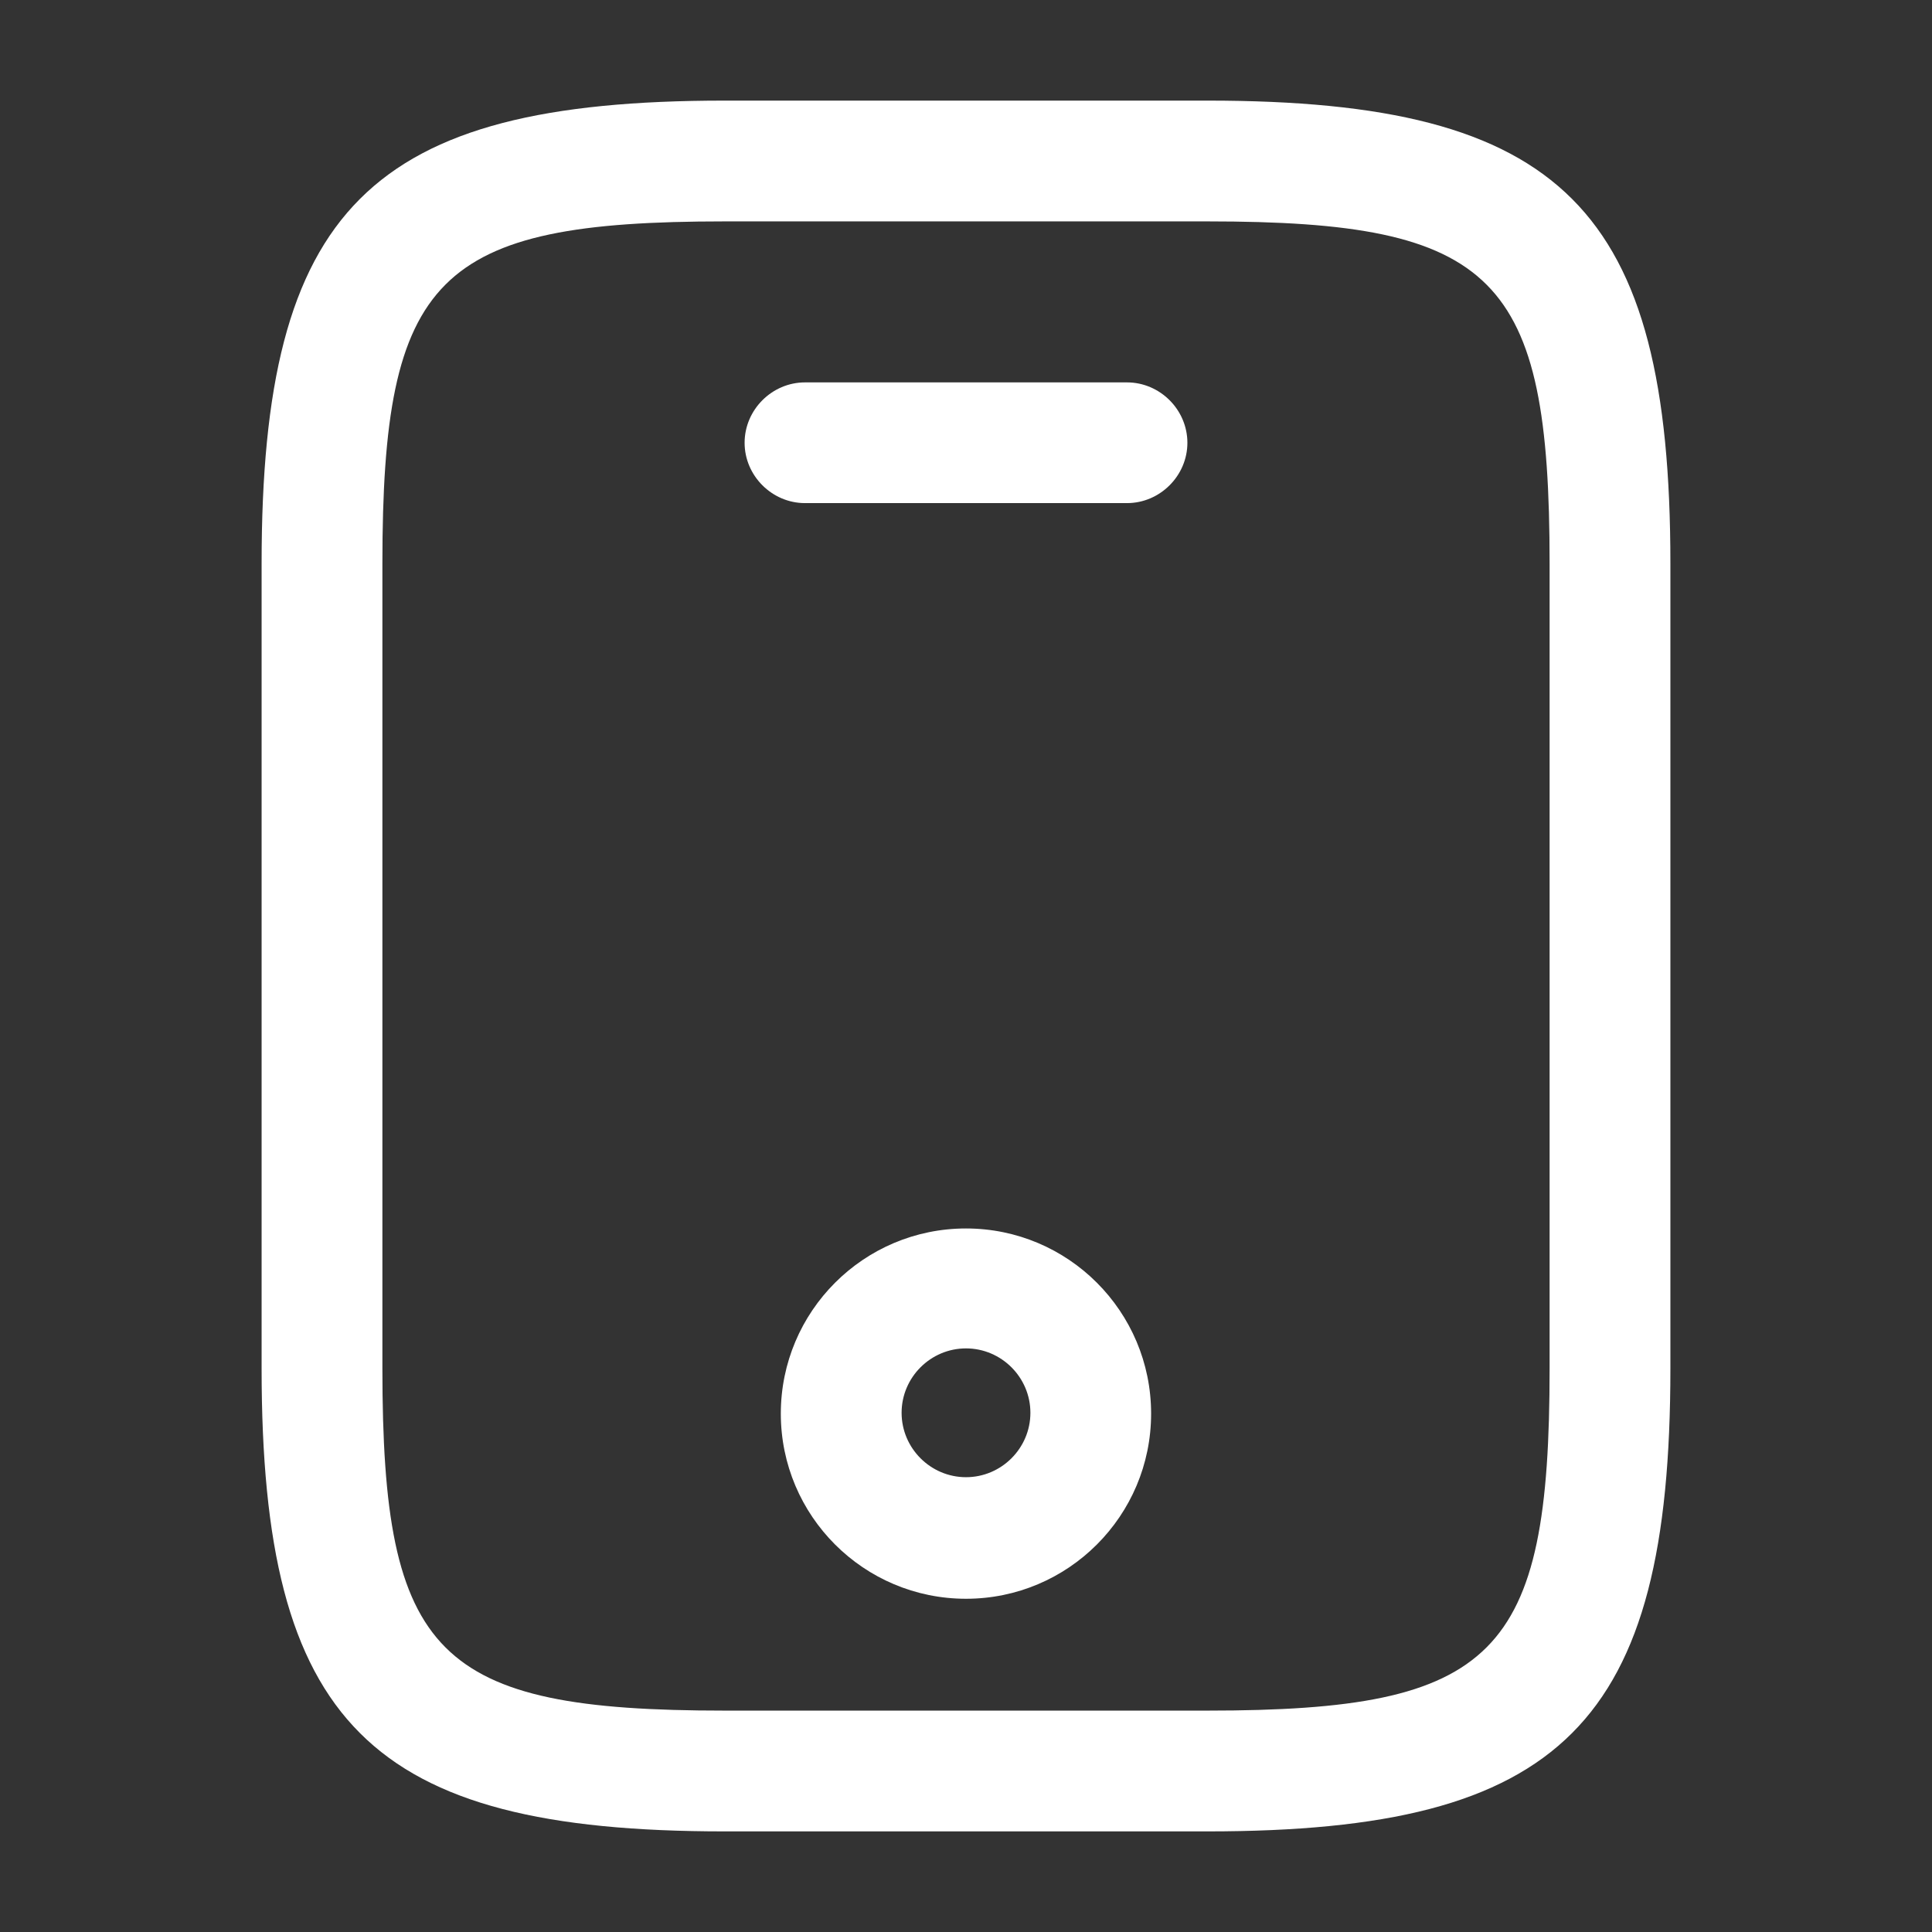
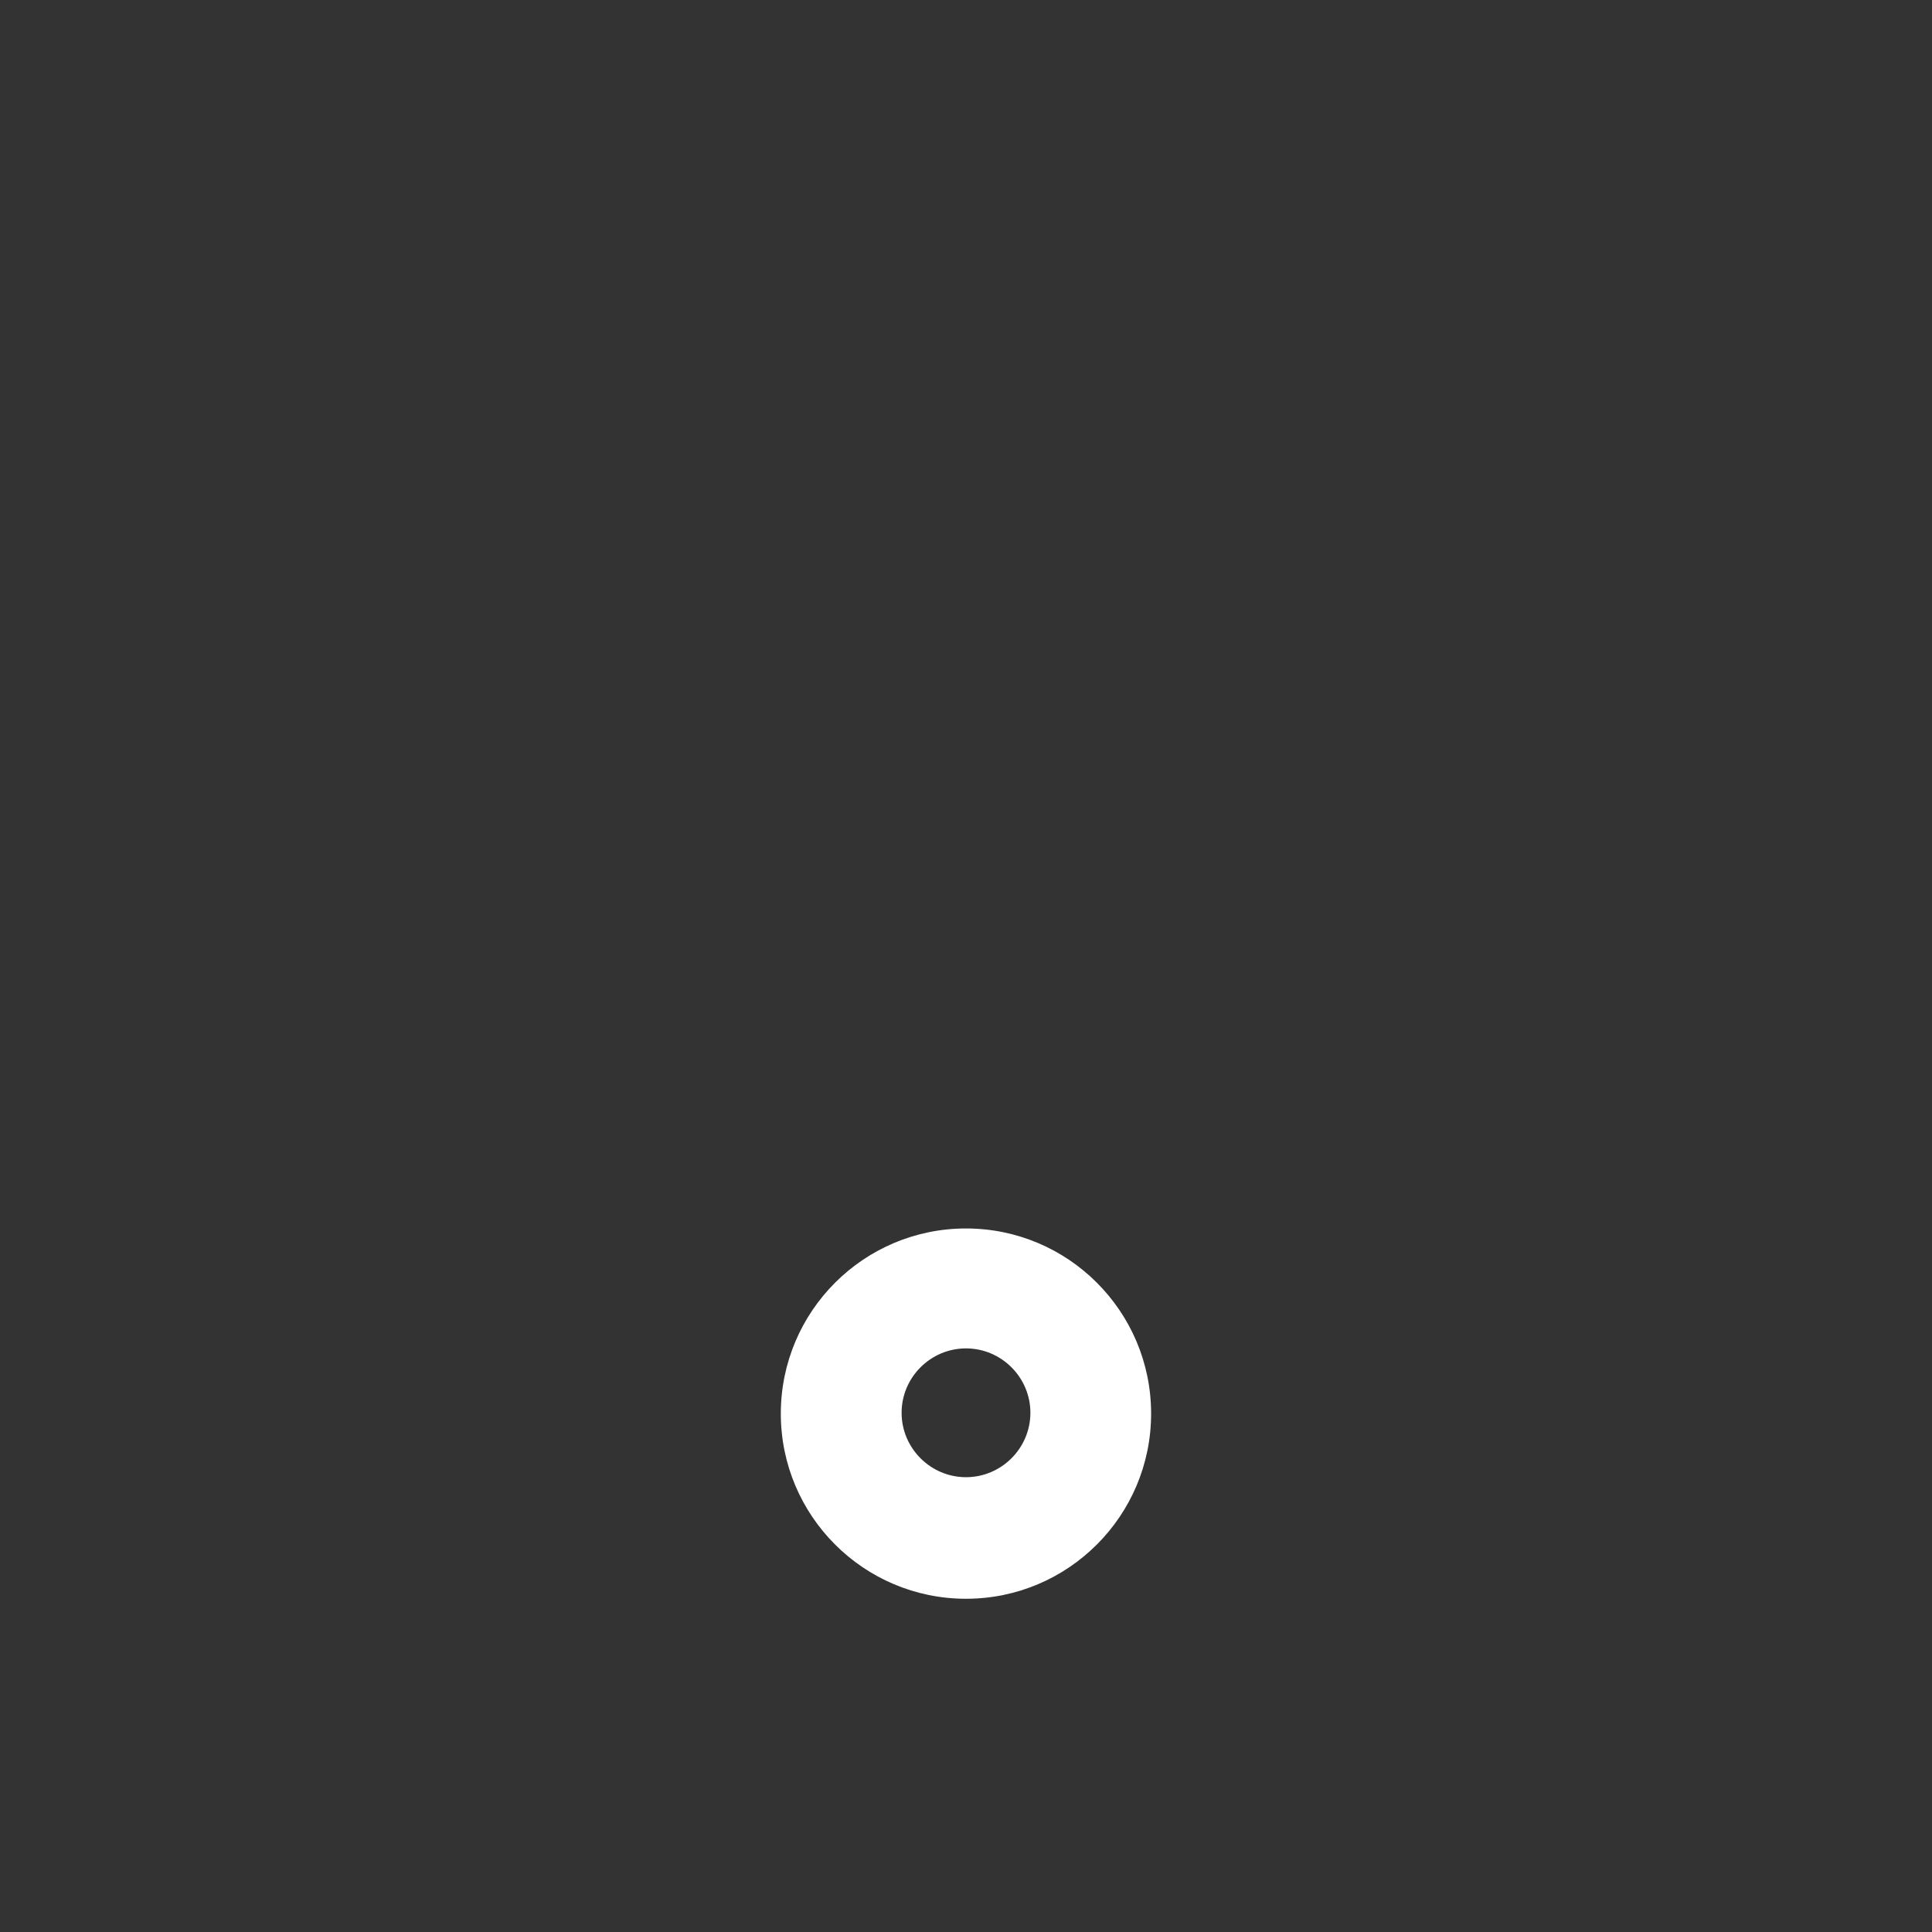
<svg xmlns="http://www.w3.org/2000/svg" width="27" height="27" viewBox="0 0 27 27" fill="none">
  <rect x="0" y="0" width="27" height="27" fill="#333333" stroke="none" />
-   <path d="M16.875 25.594H10.125C5.164 25.594 3.656 24.086 3.656 19.125V7.875C3.656 2.914 5.164 1.406 10.125 1.406H16.875C21.836 1.406 23.344 2.914 23.344 7.875V19.125C23.344 24.086 21.836 25.594 16.875 25.594ZM10.125 3.094C6.098 3.094 5.344 3.859 5.344 7.875V19.125C5.344 23.141 6.098 23.906 10.125 23.906H16.875C20.902 23.906 21.656 23.141 21.656 19.125V7.875C21.656 3.859 20.902 3.094 16.875 3.094H10.125Z" fill="white" />
-   <path d="M15.75 7.031H11.25C10.789 7.031 10.406 6.649 10.406 6.188C10.406 5.726 10.789 5.344 11.25 5.344H15.75C16.211 5.344 16.594 5.726 16.594 6.188C16.594 6.649 16.211 7.031 15.75 7.031Z" fill="white" />
  <path d="M13.5 22.343C12.071 22.343 10.912 21.184 10.912 19.756C10.912 18.327 12.071 17.168 13.5 17.168C14.928 17.168 16.087 18.327 16.087 19.756C16.087 21.184 14.928 22.343 13.5 22.343ZM13.5 18.844C13.005 18.844 12.6 19.249 12.6 19.744C12.6 20.239 13.005 20.644 13.5 20.644C13.995 20.644 14.4 20.239 14.4 19.744C14.4 19.249 13.995 18.844 13.5 18.844Z" fill="white" />
</svg>